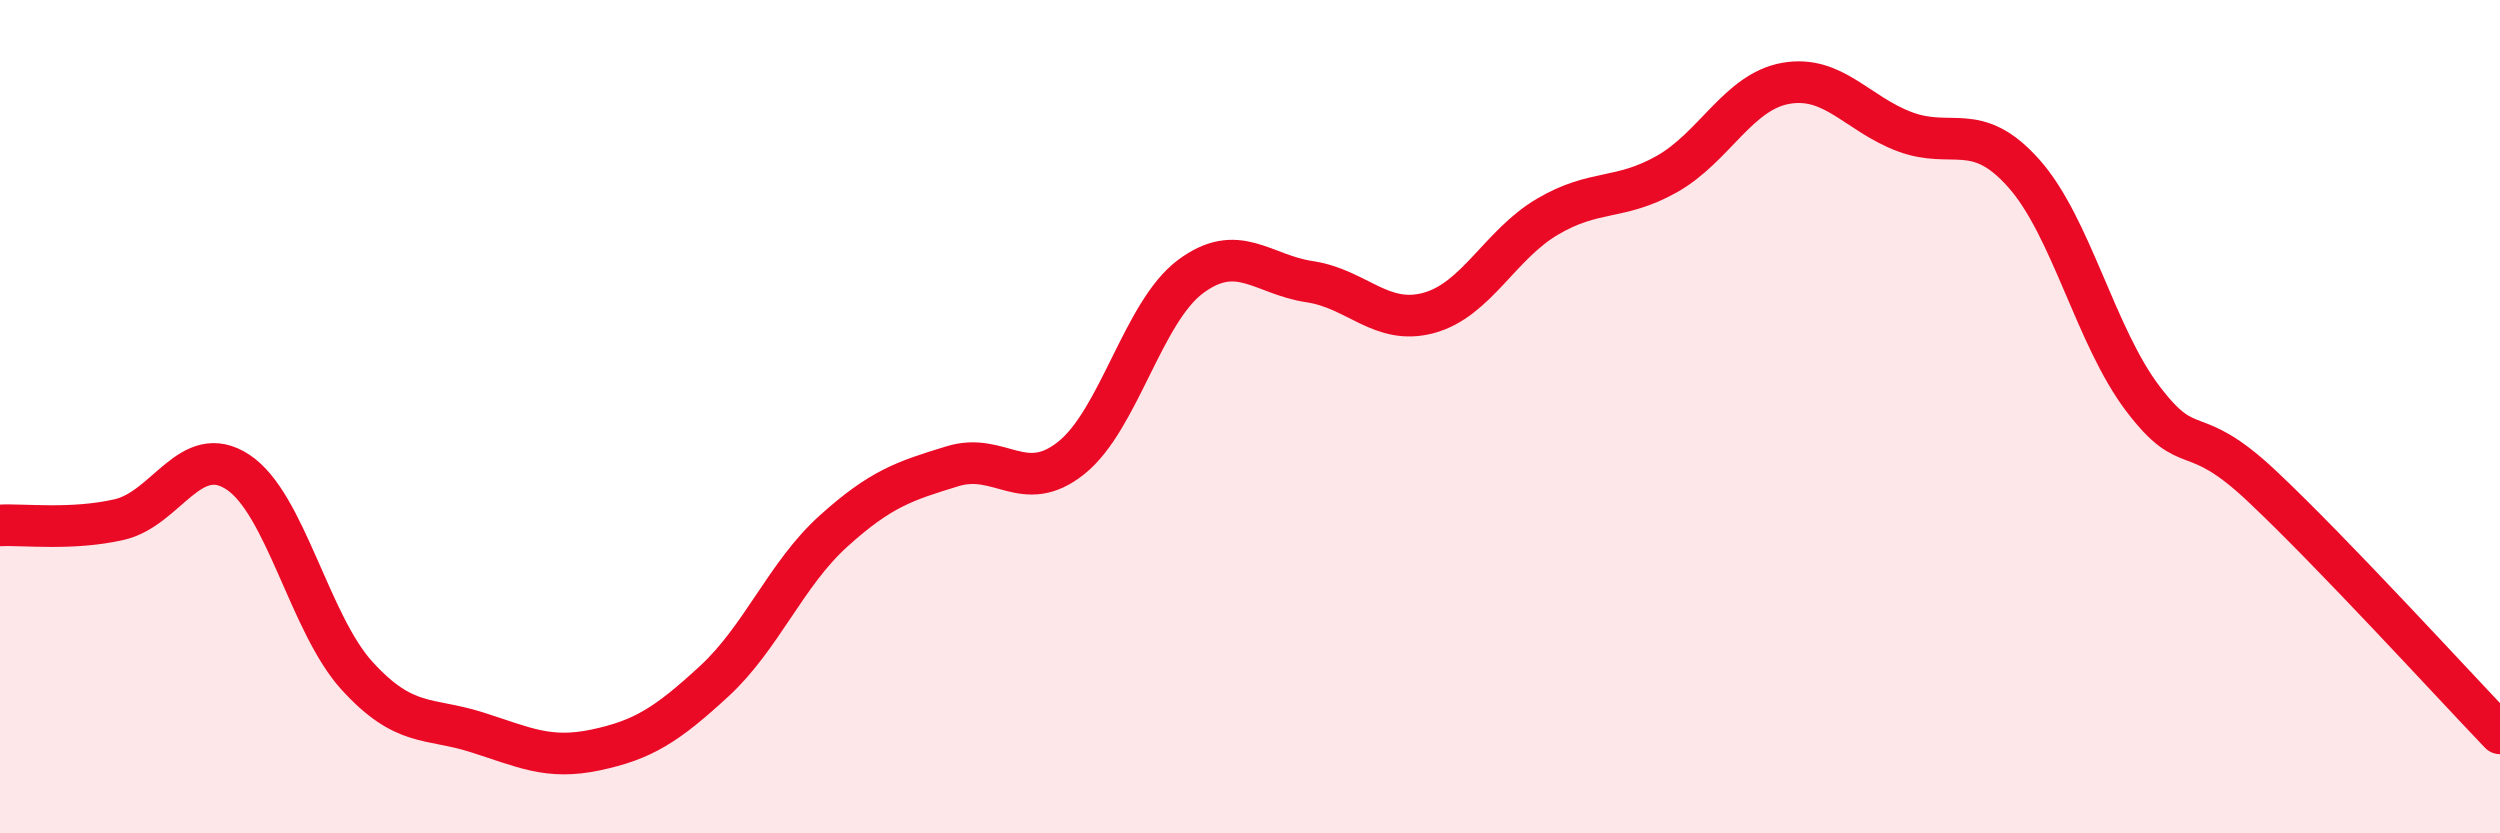
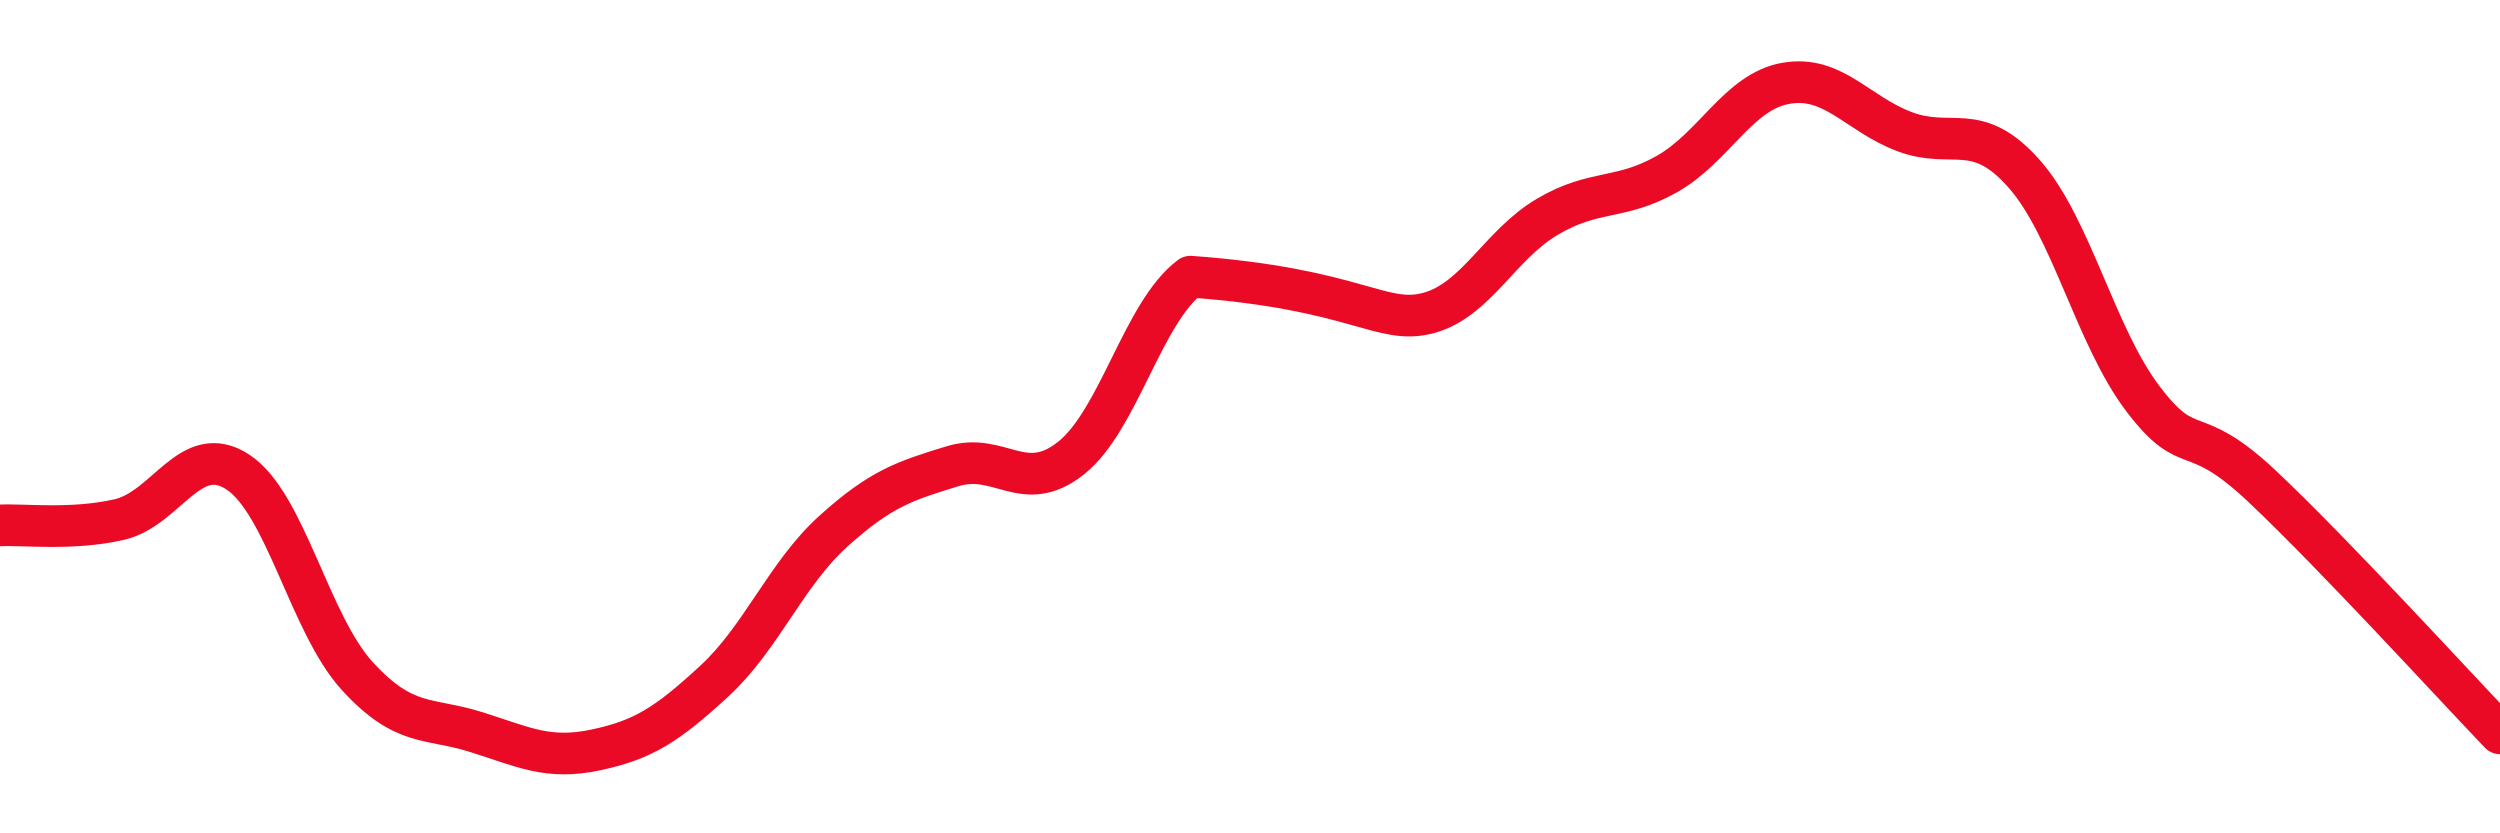
<svg xmlns="http://www.w3.org/2000/svg" width="60" height="20" viewBox="0 0 60 20">
-   <path d="M 0,12.61 C 0.57,12.58 1.72,12.73 2.86,12.47 C 4,12.21 4.57,10.58 5.71,11.33 C 6.85,12.08 7.43,14.97 8.57,16.22 C 9.71,17.47 10.29,17.21 11.43,17.57 C 12.57,17.93 13.15,18.24 14.29,18 C 15.43,17.76 16,17.4 17.14,16.35 C 18.28,15.3 18.86,13.78 20,12.75 C 21.14,11.72 21.72,11.54 22.86,11.19 C 24,10.84 24.57,11.9 25.71,10.99 C 26.85,10.08 27.43,7.49 28.57,6.64 C 29.71,5.79 30.29,6.59 31.43,6.76 C 32.57,6.93 33.15,7.82 34.29,7.51 C 35.43,7.2 36,5.87 37.14,5.2 C 38.28,4.53 38.86,4.82 40,4.18 C 41.14,3.54 41.72,2.2 42.86,2 C 44,1.8 44.57,2.73 45.71,3.16 C 46.85,3.59 47.43,2.88 48.57,4.16 C 49.71,5.44 50.29,8.07 51.43,9.57 C 52.57,11.07 52.58,10.06 54.29,11.67 C 56,13.28 58.86,16.41 60,17.6L60 20L0 20Z" fill="#EB0A25" opacity="0.1" stroke-linecap="round" stroke-linejoin="round" />
-   <path d="M 0,12.61 C 0.57,12.58 1.72,12.73 2.86,12.47 C 4,12.21 4.57,10.58 5.71,11.33 C 6.85,12.08 7.43,14.97 8.57,16.22 C 9.71,17.47 10.29,17.21 11.43,17.57 C 12.57,17.93 13.15,18.24 14.29,18 C 15.43,17.76 16,17.4 17.14,16.35 C 18.28,15.3 18.86,13.78 20,12.75 C 21.14,11.72 21.72,11.54 22.86,11.19 C 24,10.84 24.57,11.9 25.71,10.99 C 26.85,10.08 27.43,7.49 28.57,6.64 C 29.71,5.79 30.29,6.59 31.43,6.76 C 32.57,6.93 33.15,7.82 34.29,7.51 C 35.43,7.2 36,5.87 37.14,5.2 C 38.28,4.53 38.86,4.82 40,4.18 C 41.14,3.54 41.72,2.2 42.86,2 C 44,1.8 44.57,2.73 45.71,3.16 C 46.85,3.59 47.43,2.88 48.57,4.16 C 49.71,5.44 50.29,8.07 51.43,9.57 C 52.57,11.07 52.58,10.06 54.29,11.67 C 56,13.28 58.86,16.41 60,17.6" stroke="#EB0A25" stroke-width="1" fill="none" stroke-linecap="round" stroke-linejoin="round" />
+   <path d="M 0,12.61 C 0.57,12.58 1.72,12.73 2.86,12.47 C 4,12.21 4.57,10.58 5.71,11.33 C 6.85,12.08 7.43,14.97 8.57,16.22 C 9.71,17.47 10.29,17.21 11.43,17.57 C 12.57,17.93 13.15,18.24 14.29,18 C 15.43,17.76 16,17.4 17.14,16.35 C 18.28,15.3 18.86,13.78 20,12.75 C 21.14,11.72 21.72,11.54 22.86,11.19 C 24,10.84 24.57,11.9 25.71,10.99 C 26.85,10.08 27.43,7.49 28.57,6.64 C 32.57,6.93 33.15,7.82 34.29,7.51 C 35.43,7.2 36,5.87 37.14,5.2 C 38.28,4.53 38.86,4.82 40,4.18 C 41.14,3.54 41.72,2.2 42.86,2 C 44,1.8 44.57,2.73 45.71,3.16 C 46.85,3.59 47.43,2.88 48.57,4.16 C 49.71,5.44 50.29,8.07 51.43,9.57 C 52.57,11.07 52.58,10.06 54.29,11.67 C 56,13.28 58.86,16.41 60,17.6" stroke="#EB0A25" stroke-width="1" fill="none" stroke-linecap="round" stroke-linejoin="round" />
</svg>